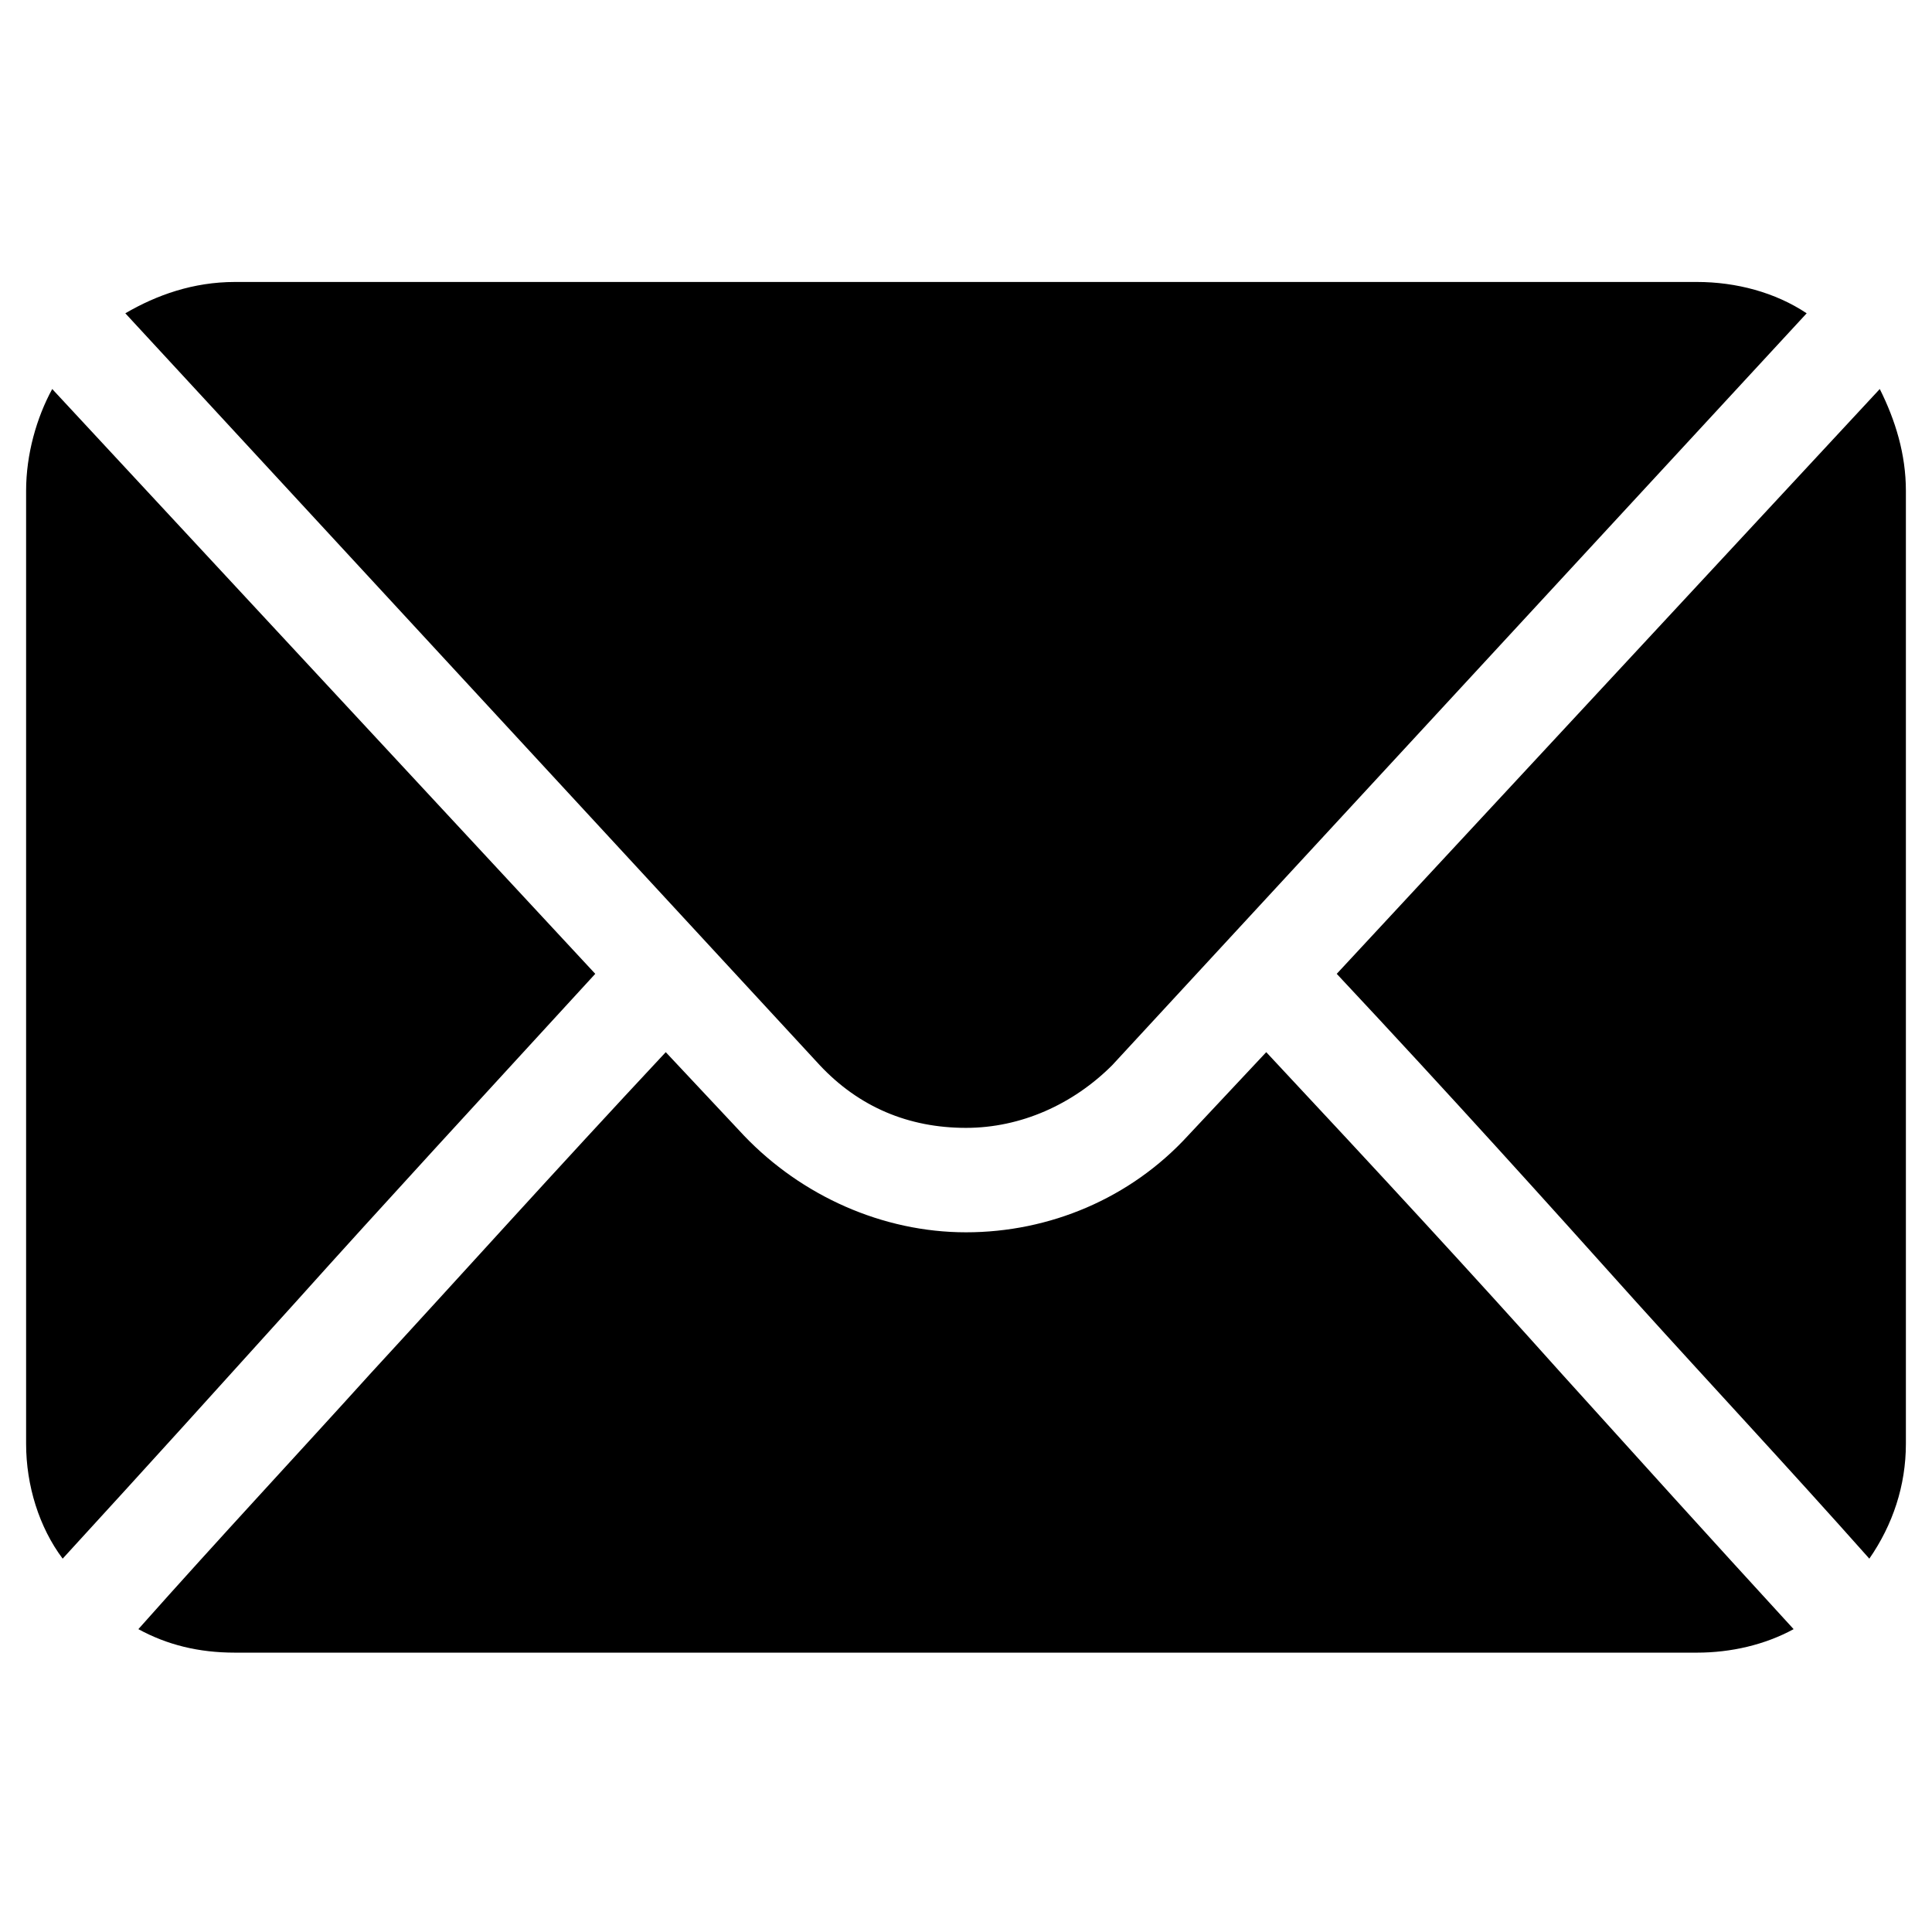
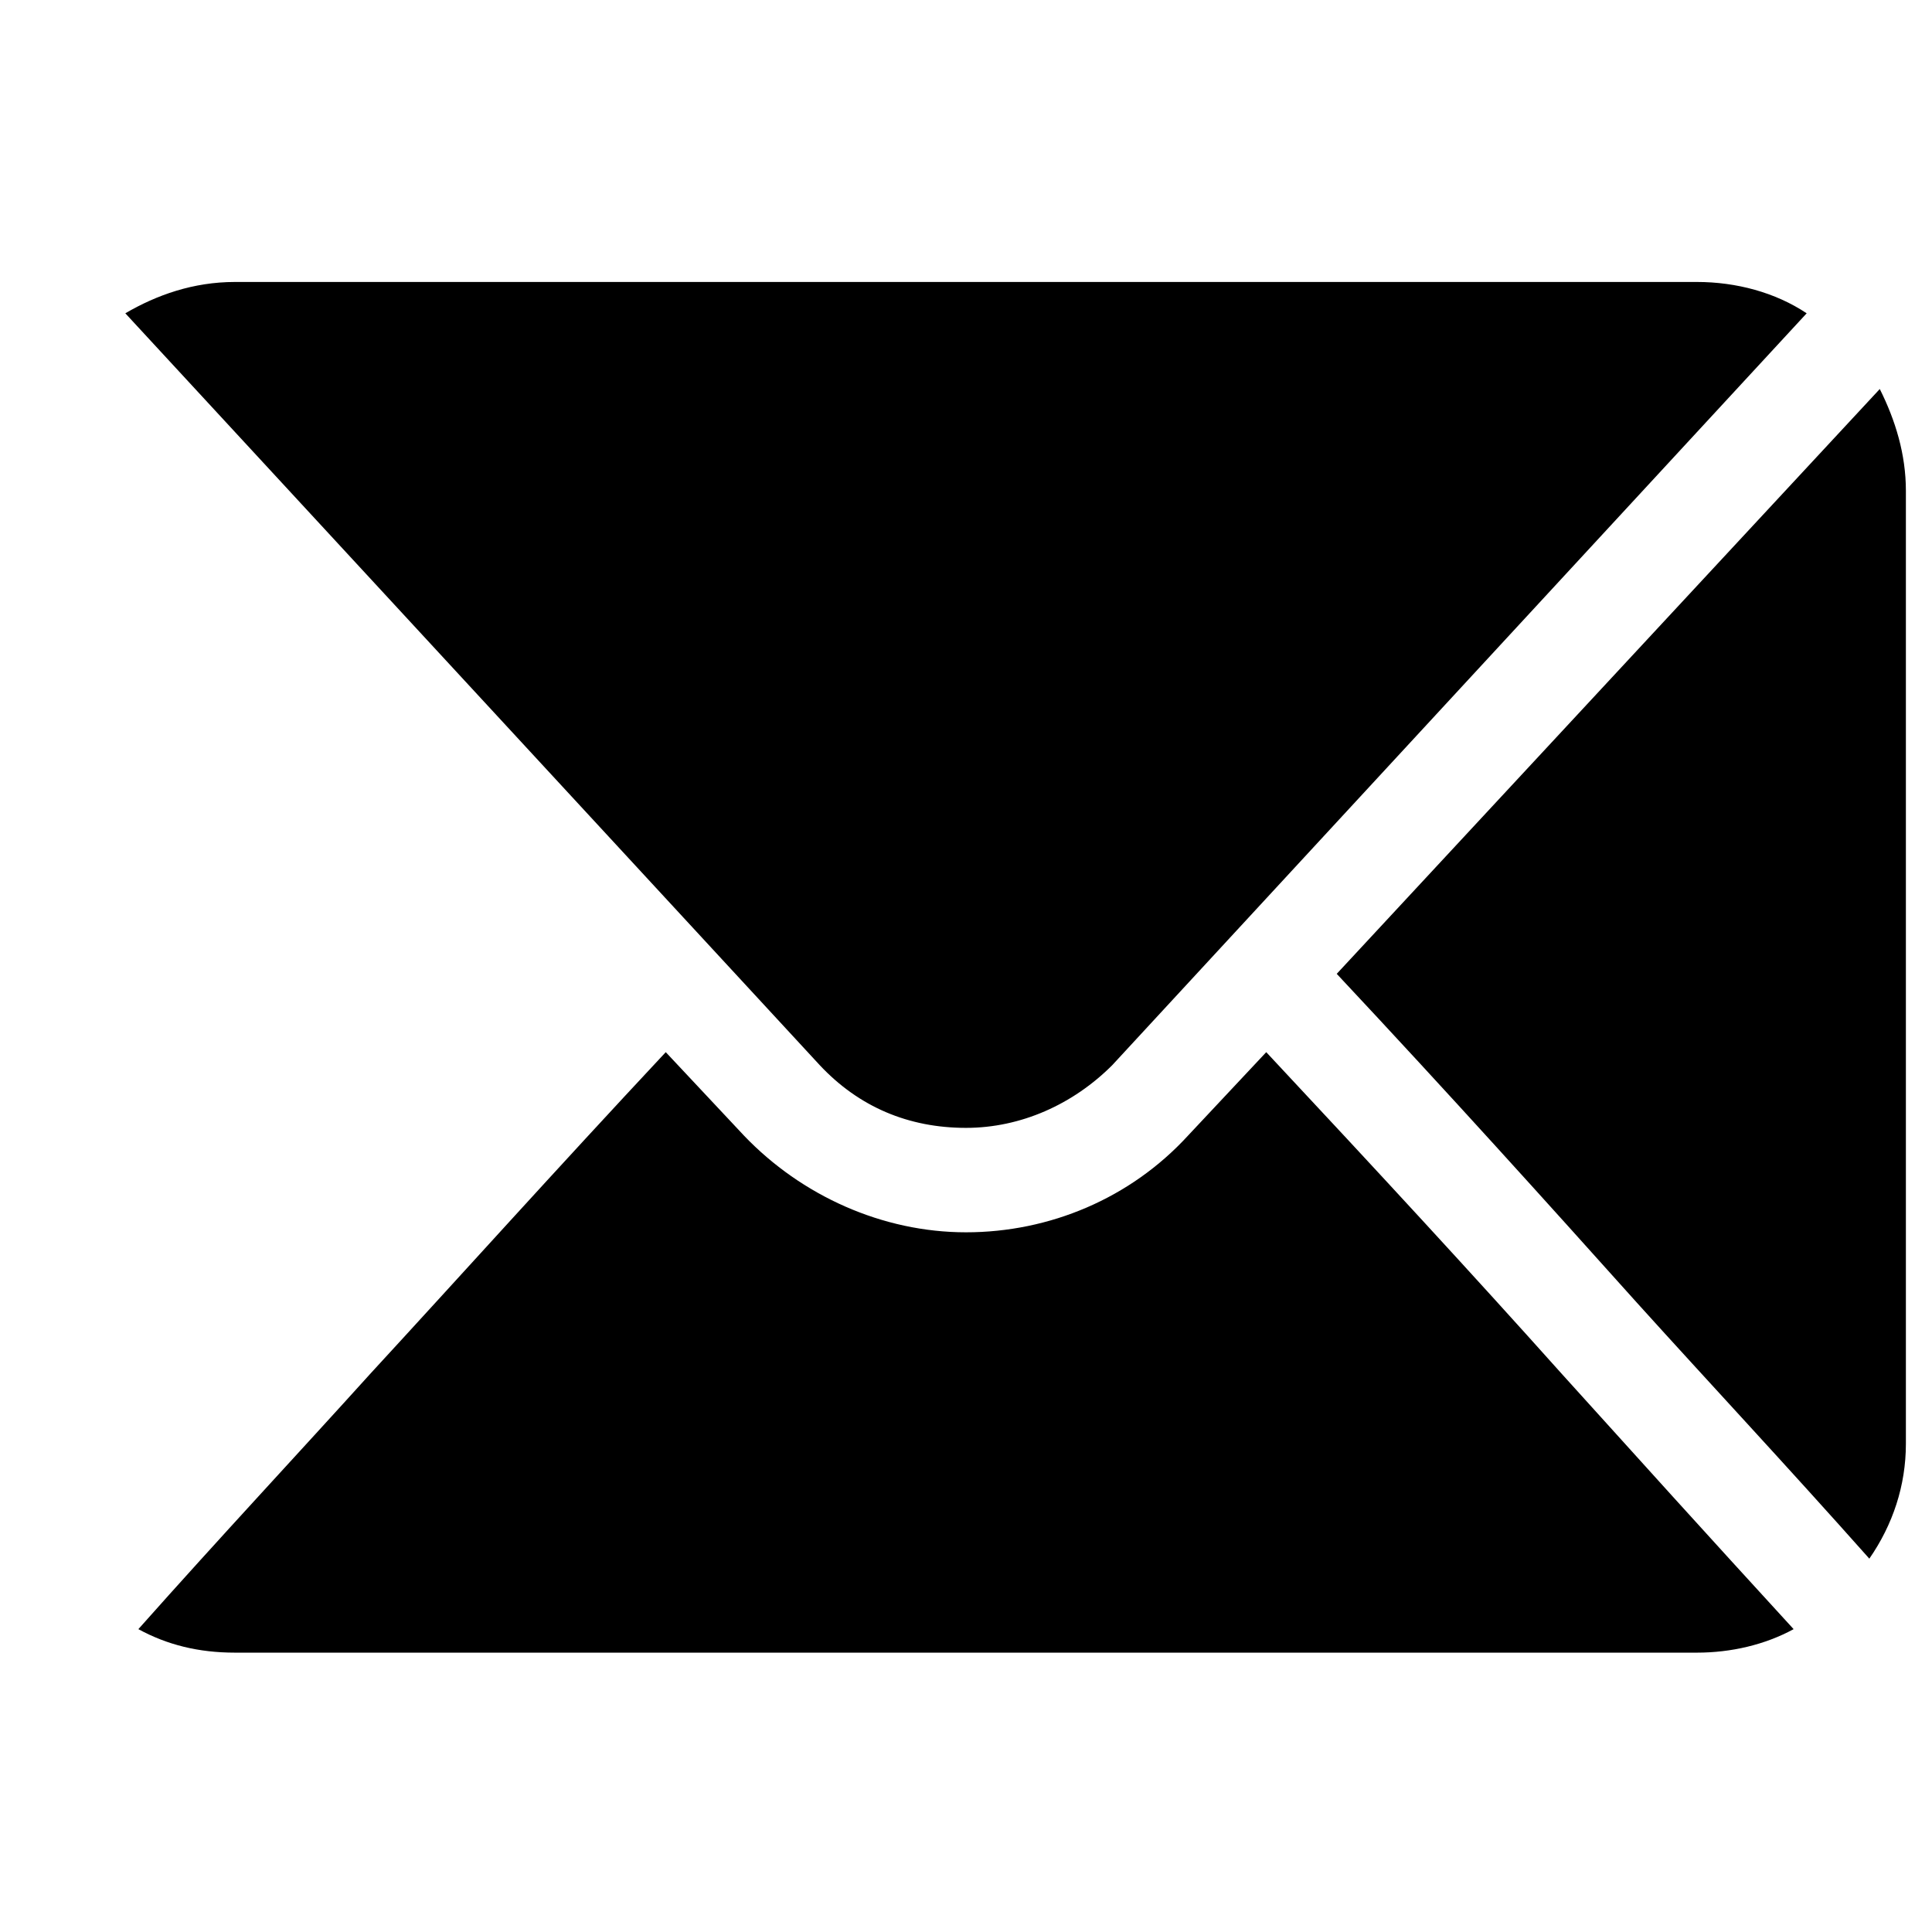
<svg xmlns="http://www.w3.org/2000/svg" height="74" viewBox="0 0 74 74" width="74">
  <g id="Layer_1" display="none">
    <g display="inline">
      <g>
        <path d="m65 61.2h-56c-3.3 0-6-2.7-6-6v-36.4c0-3.3 2.7-6 6-6h56c3.3 0 6 2.7 6 6v36.5c0 3.3-2.7 5.9-6 5.9z" style="fill:none;stroke:#000;stroke-width:4;stroke-linecap:round;stroke-linejoin:round;stroke-miterlimit:10" />
      </g>
      <g>
        <path d="m4.4 14.2 26.1 28.2c3.5 3.8 9.4 3.8 12.9 0l26.1-28.2" style="fill:none;stroke:#000;stroke-width:4;stroke-linecap:round;stroke-linejoin:round;stroke-miterlimit:10" />
      </g>
      <g>
        <g>
-           <path d="m19.1 44.3c-4.9 5.3-7.8 8.6-12.7 13.9" style="fill:none;stroke:#000;stroke-width:4;stroke-linecap:round;stroke-linejoin:round;stroke-miterlimit:10" />
-         </g>
+           </g>
        <path d="m67.6 58.2c-4.9-5.3-7.8-8.6-12.7-13.9" style="fill:none;stroke:#000;stroke-width:4;stroke-linecap:round;stroke-linejoin:round;stroke-miterlimit:10" />
      </g>
    </g>
  </g>
  <g id="Layer_2">
    <g>
      <path d="m73 18.8c0-1.4-.4-2.7-1-3.9l-20.8 22.4c4.4 4.7 8 8.7 11.5 12.6 2.8 3.1 5.7 6.2 8.9 9.8.9-1.3 1.4-2.8 1.4-4.4z" />
      <path d="m31.4 40.8c1.5 1.6 3.4 2.4 5.6 2.4 2.1 0 4.1-.9 5.6-2.4l26.6-28.8c-1.2-.8-2.7-1.2-4.2-1.2h-56c-1.6 0-3 .5-4.2 1.2z" />
      <path d="m59.8 52.6c-3.4-3.8-7-7.7-11.3-12.3l-3 3.2c-2.2 2.4-5.3 3.7-8.5 3.7-3.2 0-6.3-1.4-8.5-3.7l-3-3.2c-4.3 4.6-7.8 8.5-11.3 12.3-2.8 3.1-5.7 6.2-8.9 9.8 1.1.6 2.3.9 3.7.9h56c1.3 0 2.6-.3 3.7-.9-3.3-3.6-6.1-6.7-8.9-9.8z" />
-       <path d="m22.8 37.3-20.8-22.4c-.6 1.1-1 2.5-1 3.9v36.5c0 1.6.5 3.2 1.4 4.4 3.3-3.6 6.1-6.7 8.9-9.8 3.5-3.9 7.1-7.8 11.5-12.6z" />
    </g>
  </g>
  <g id="Layer_3" display="none">
    <g display="inline">
      <g>
        <g>
          <path d="m37 47.2c-3 0-5.9-1.3-7.9-3.5l-25.8-27.8 2.9-2.7 25.8 27.8c1.3 1.4 3.1 2.2 5 2.2 1.9 0 3.7-.8 5-2.2l25.8-27.8 2.9 2.7-25.8 27.8c-2 2.2-4.9 3.5-7.9 3.5z" fill="#faaf22" />
        </g>
      </g>
      <g>
        <g>
          <g>
            <path d="m6.4 60.2c-.5 0-1-.2-1.4-.5-.8-.8-.9-2-.1-2.8 2.4-2.6 4.4-4.8 6.3-6.9 2-2.1 3.9-4.3 6.4-6.9.8-.8 2-.9 2.8-.1s.9 2 .1 2.8c-2.4 2.6-4.4 4.8-6.3 6.9-2 2.1-3.9 4.3-6.4 6.9-.3.4-.8.6-1.4.6z" fill="#faaf22" />
          </g>
        </g>
        <g>
          <path d="m67.6 60.2c-.5 0-1.1-.2-1.5-.6-2.4-2.6-4.4-4.8-6.3-6.9-2-2.1-3.9-4.3-6.4-6.9-.8-.8-.7-2.1.1-2.8.8-.8 2.1-.7 2.8.1 2.5 2.7 4.4 4.8 6.4 7 1.9 2.1 3.9 4.3 6.3 6.9.8.8.7 2.1-.1 2.8-.3.2-.8.4-1.3.4z" fill="#faaf22" />
        </g>
      </g>
      <g>
        <g>
          <path d="m65 63.2h-56c-4.4 0-8-3.6-8-8v-36.4c0-4.4 3.6-8 8-8h56c4.4 0 8 3.6 8 8v36.5c0 4.4-3.6 7.9-8 7.9zm-56-48.4c-2.2 0-4 1.8-4 4v36.5c0 2.2 1.8 4 4 4h56c2.2 0 4-1.8 4-4v-36.5c0-2.2-1.8-4-4-4z" fill="#faaf22" />
        </g>
      </g>
    </g>
  </g>
  <g id="Layer_4" display="none">
    <g display="inline" fill="#faaf22">
      <path d="m73 18.8c0-1.4-.4-2.7-1-3.9l-20.8 22.4c4.4 4.7 8 8.7 11.5 12.6 2.8 3.1 5.7 6.2 8.9 9.8.9-1.3 1.4-2.8 1.4-4.4z" />
      <path d="m31.4 40.8c1.5 1.6 3.4 2.4 5.6 2.4 2.1 0 4.1-.9 5.6-2.4l26.6-28.8c-1.2-.8-2.7-1.2-4.2-1.2h-56c-1.6 0-3 .5-4.2 1.2z" />
      <path d="m59.8 52.6c-3.4-3.8-7-7.7-11.3-12.3l-3 3.2c-2.2 2.4-5.3 3.7-8.5 3.7-3.2 0-6.3-1.4-8.5-3.7l-3-3.2c-4.3 4.6-7.8 8.5-11.3 12.3-2.8 3.1-5.7 6.2-8.9 9.8 1.1.6 2.3.9 3.7.9h56c1.3 0 2.6-.3 3.7-.9-3.3-3.6-6.1-6.7-8.9-9.8z" />
      <path d="m22.8 37.3-20.8-22.4c-.6 1.1-1 2.5-1 3.9v36.5c0 1.6.5 3.2 1.4 4.4 3.3-3.6 6.1-6.7 8.9-9.8 3.5-3.9 7.1-7.8 11.5-12.6z" />
    </g>
  </g>
</svg>